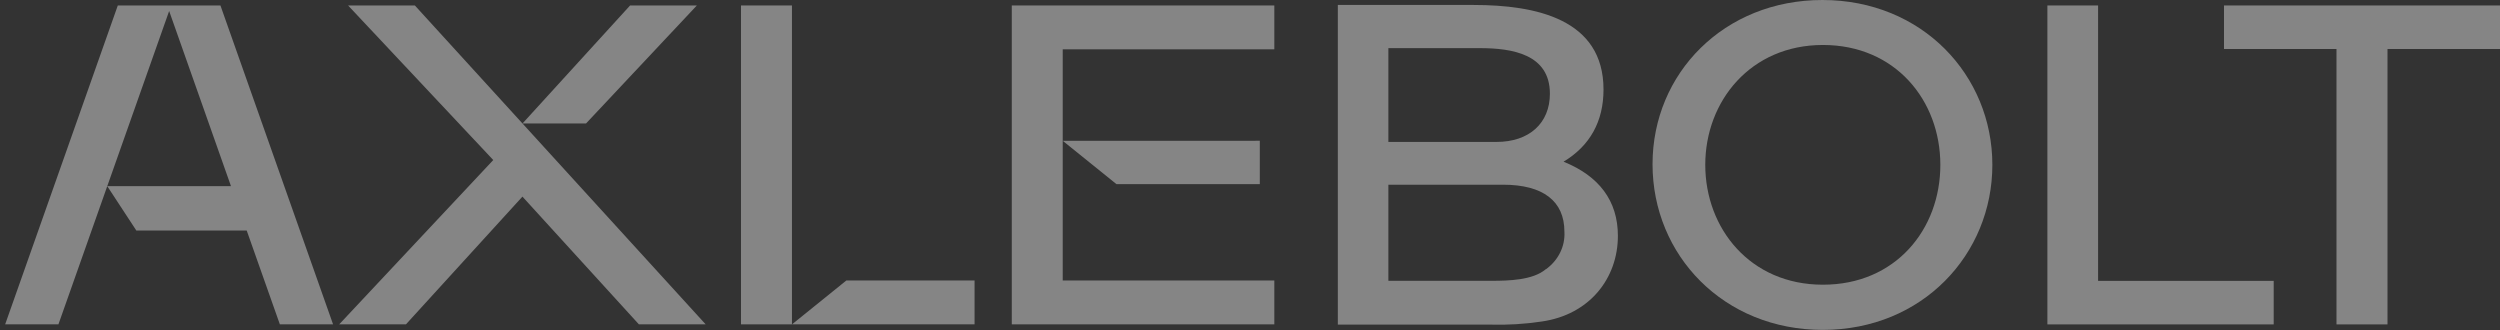
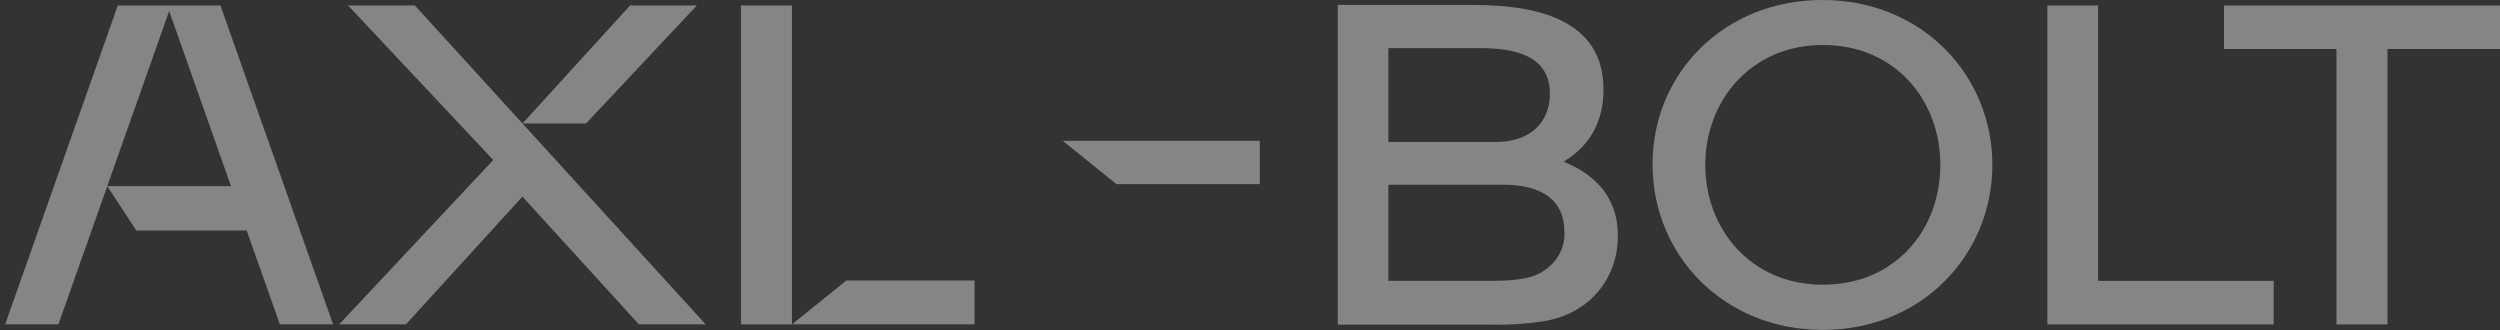
<svg xmlns="http://www.w3.org/2000/svg" width="212" height="28" viewBox="0 0 212 28" fill="none">
  <rect x="0" y="0" width="212" height="28" fill="#333333" stroke="none" />
  <g clip-path="url(#clip0_4374_2150)">
    <path d="M67.157 0.463H62.836V27.505H67.157V0.463Z" fill="white" fill-opacity="0.4" />
    <path d="M9.99 0.463L0.437 27.505H4.955L14.344 0.934L19.587 15.786H9.095L11.562 19.55H20.921L23.732 27.505H28.245L18.693 0.463H9.99Z" fill="white" fill-opacity="0.4" />
    <path d="M59.094 0.463H53.432L44.306 10.472H49.694L59.094 0.463Z" fill="white" fill-opacity="0.4" />
    <path d="M29.517 0.463L41.828 13.571L28.762 27.505H34.425L44.302 16.673L54.178 27.505H59.841L35.18 0.463H29.517Z" fill="white" fill-opacity="0.4" />
    <path d="M67.161 27.505H82.643V23.786H71.769L67.161 27.505Z" fill="white" fill-opacity="0.4" />
    <path d="M188.595 0.463V4.155H198.135V27.509H202.46V4.155H212V0.463H188.595Z" fill="white" fill-opacity="0.4" />
    <path d="M154.541 0C146.207 0 140.135 6.213 140.135 13.926C140.135 21.64 146.162 27.983 154.591 27.975C163.019 27.968 168.952 21.571 168.952 13.976C168.952 6.382 162.998 0 154.541 0ZM154.578 24.142C148.423 24.142 144.607 19.378 144.607 13.976C144.607 8.574 148.456 3.814 154.586 3.814C160.717 3.814 164.537 8.501 164.541 13.976C164.545 19.451 160.741 24.149 154.578 24.142Z" fill="white" fill-opacity="0.4" />
    <path d="M177.918 0.463H173.618V27.509H192.809V23.817H177.918V0.463Z" fill="white" fill-opacity="0.4" />
    <path d="M132.589 13.712C134.837 12.358 135.978 10.292 135.978 7.591C135.978 1.611 130.233 0.421 124.969 0.421H113.447V27.528H126.38C127.833 27.569 129.287 27.482 130.722 27.267C134.796 26.694 137.201 23.595 137.197 19.998C137.197 17.033 135.605 14.929 132.589 13.712ZM117.735 4.082H125.49C128.223 4.082 131.431 4.587 131.431 7.946C131.431 10.43 129.696 12.036 126.893 12.036H117.735V4.082ZM131.083 22.829C129.987 23.763 127.931 23.809 126.491 23.813H117.735V15.663H127.455C130.861 15.663 132.662 17.056 132.662 19.646C132.698 20.255 132.574 20.863 132.301 21.417C132.029 21.972 131.616 22.456 131.099 22.829H131.083Z" fill="white" fill-opacity="0.4" />
    <path d="M106.832 15.617V11.937L90.119 11.941L94.678 15.617H106.832Z" fill="white" fill-opacity="0.4" />
-     <path d="M85.799 27.505H108.063V23.786H90.119V11.941V4.182H108.063V0.463H85.799V27.505Z" fill="white" fill-opacity="0.4" />
  </g>
  <defs>
    <clipPath id="clip0_4374_2150">
      <rect width="211.563" height="27.975" fill="white" transform="translate(0.437)" />
    </clipPath>
  </defs>
</svg>